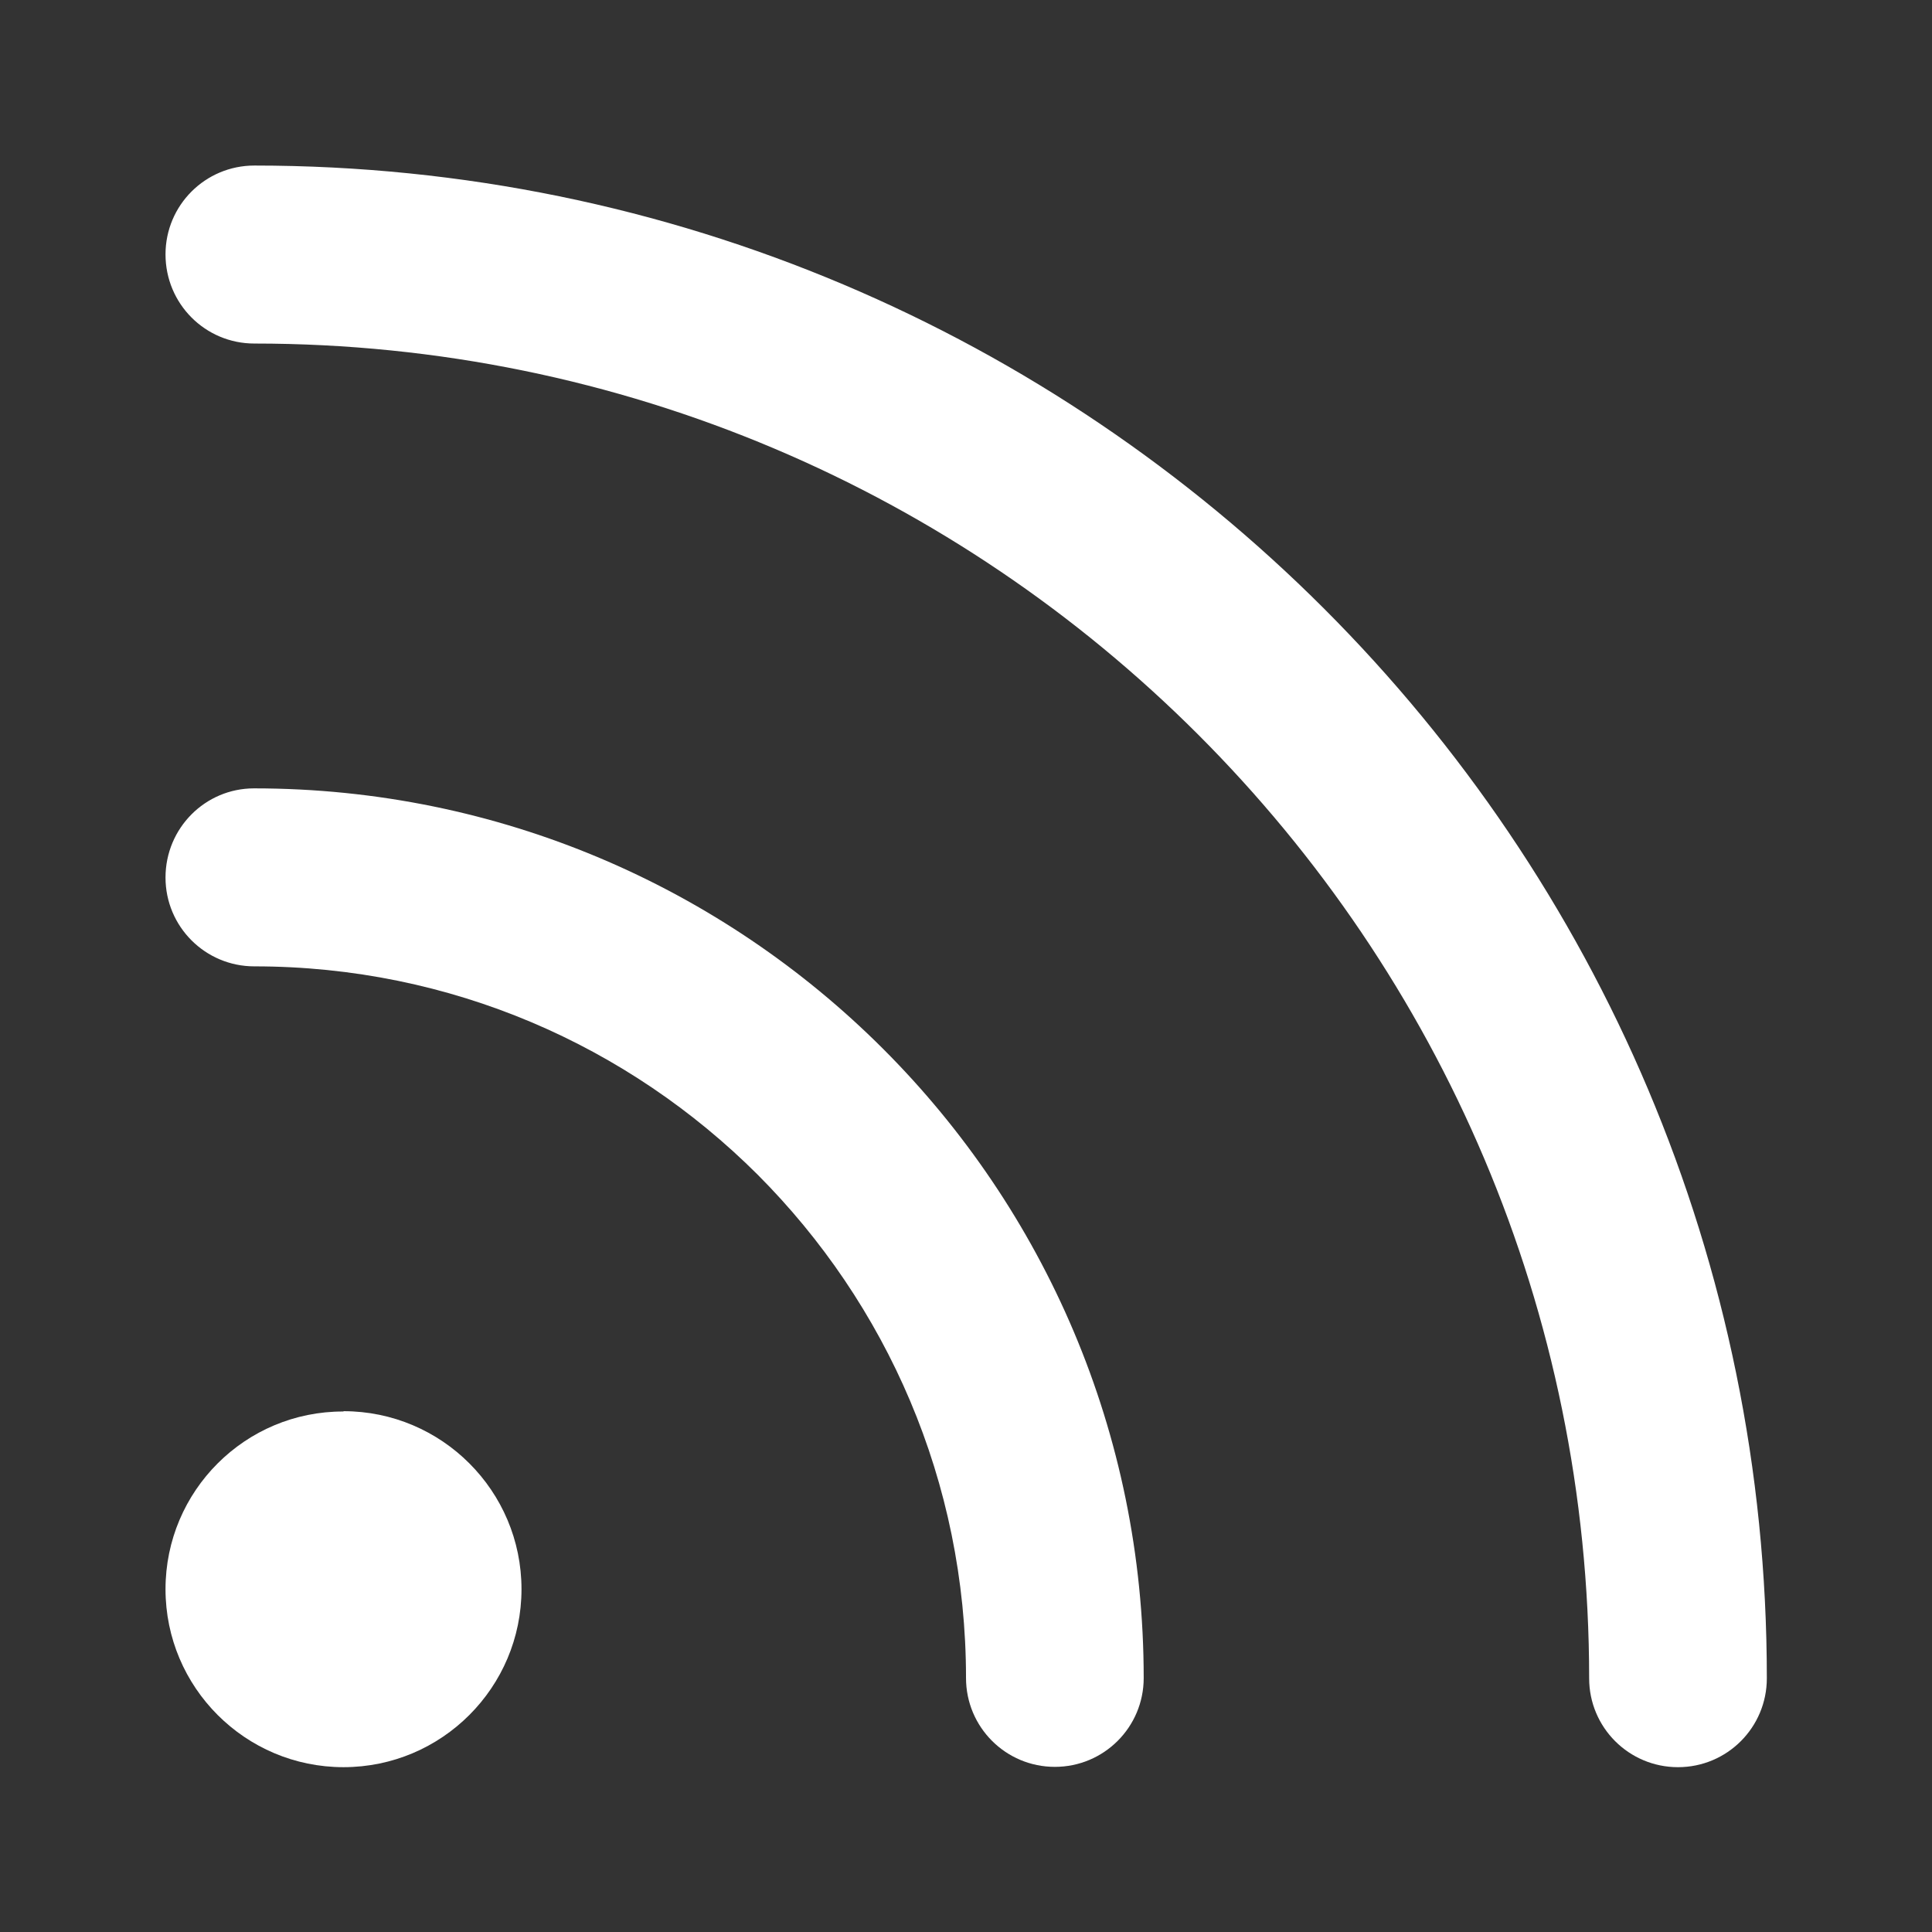
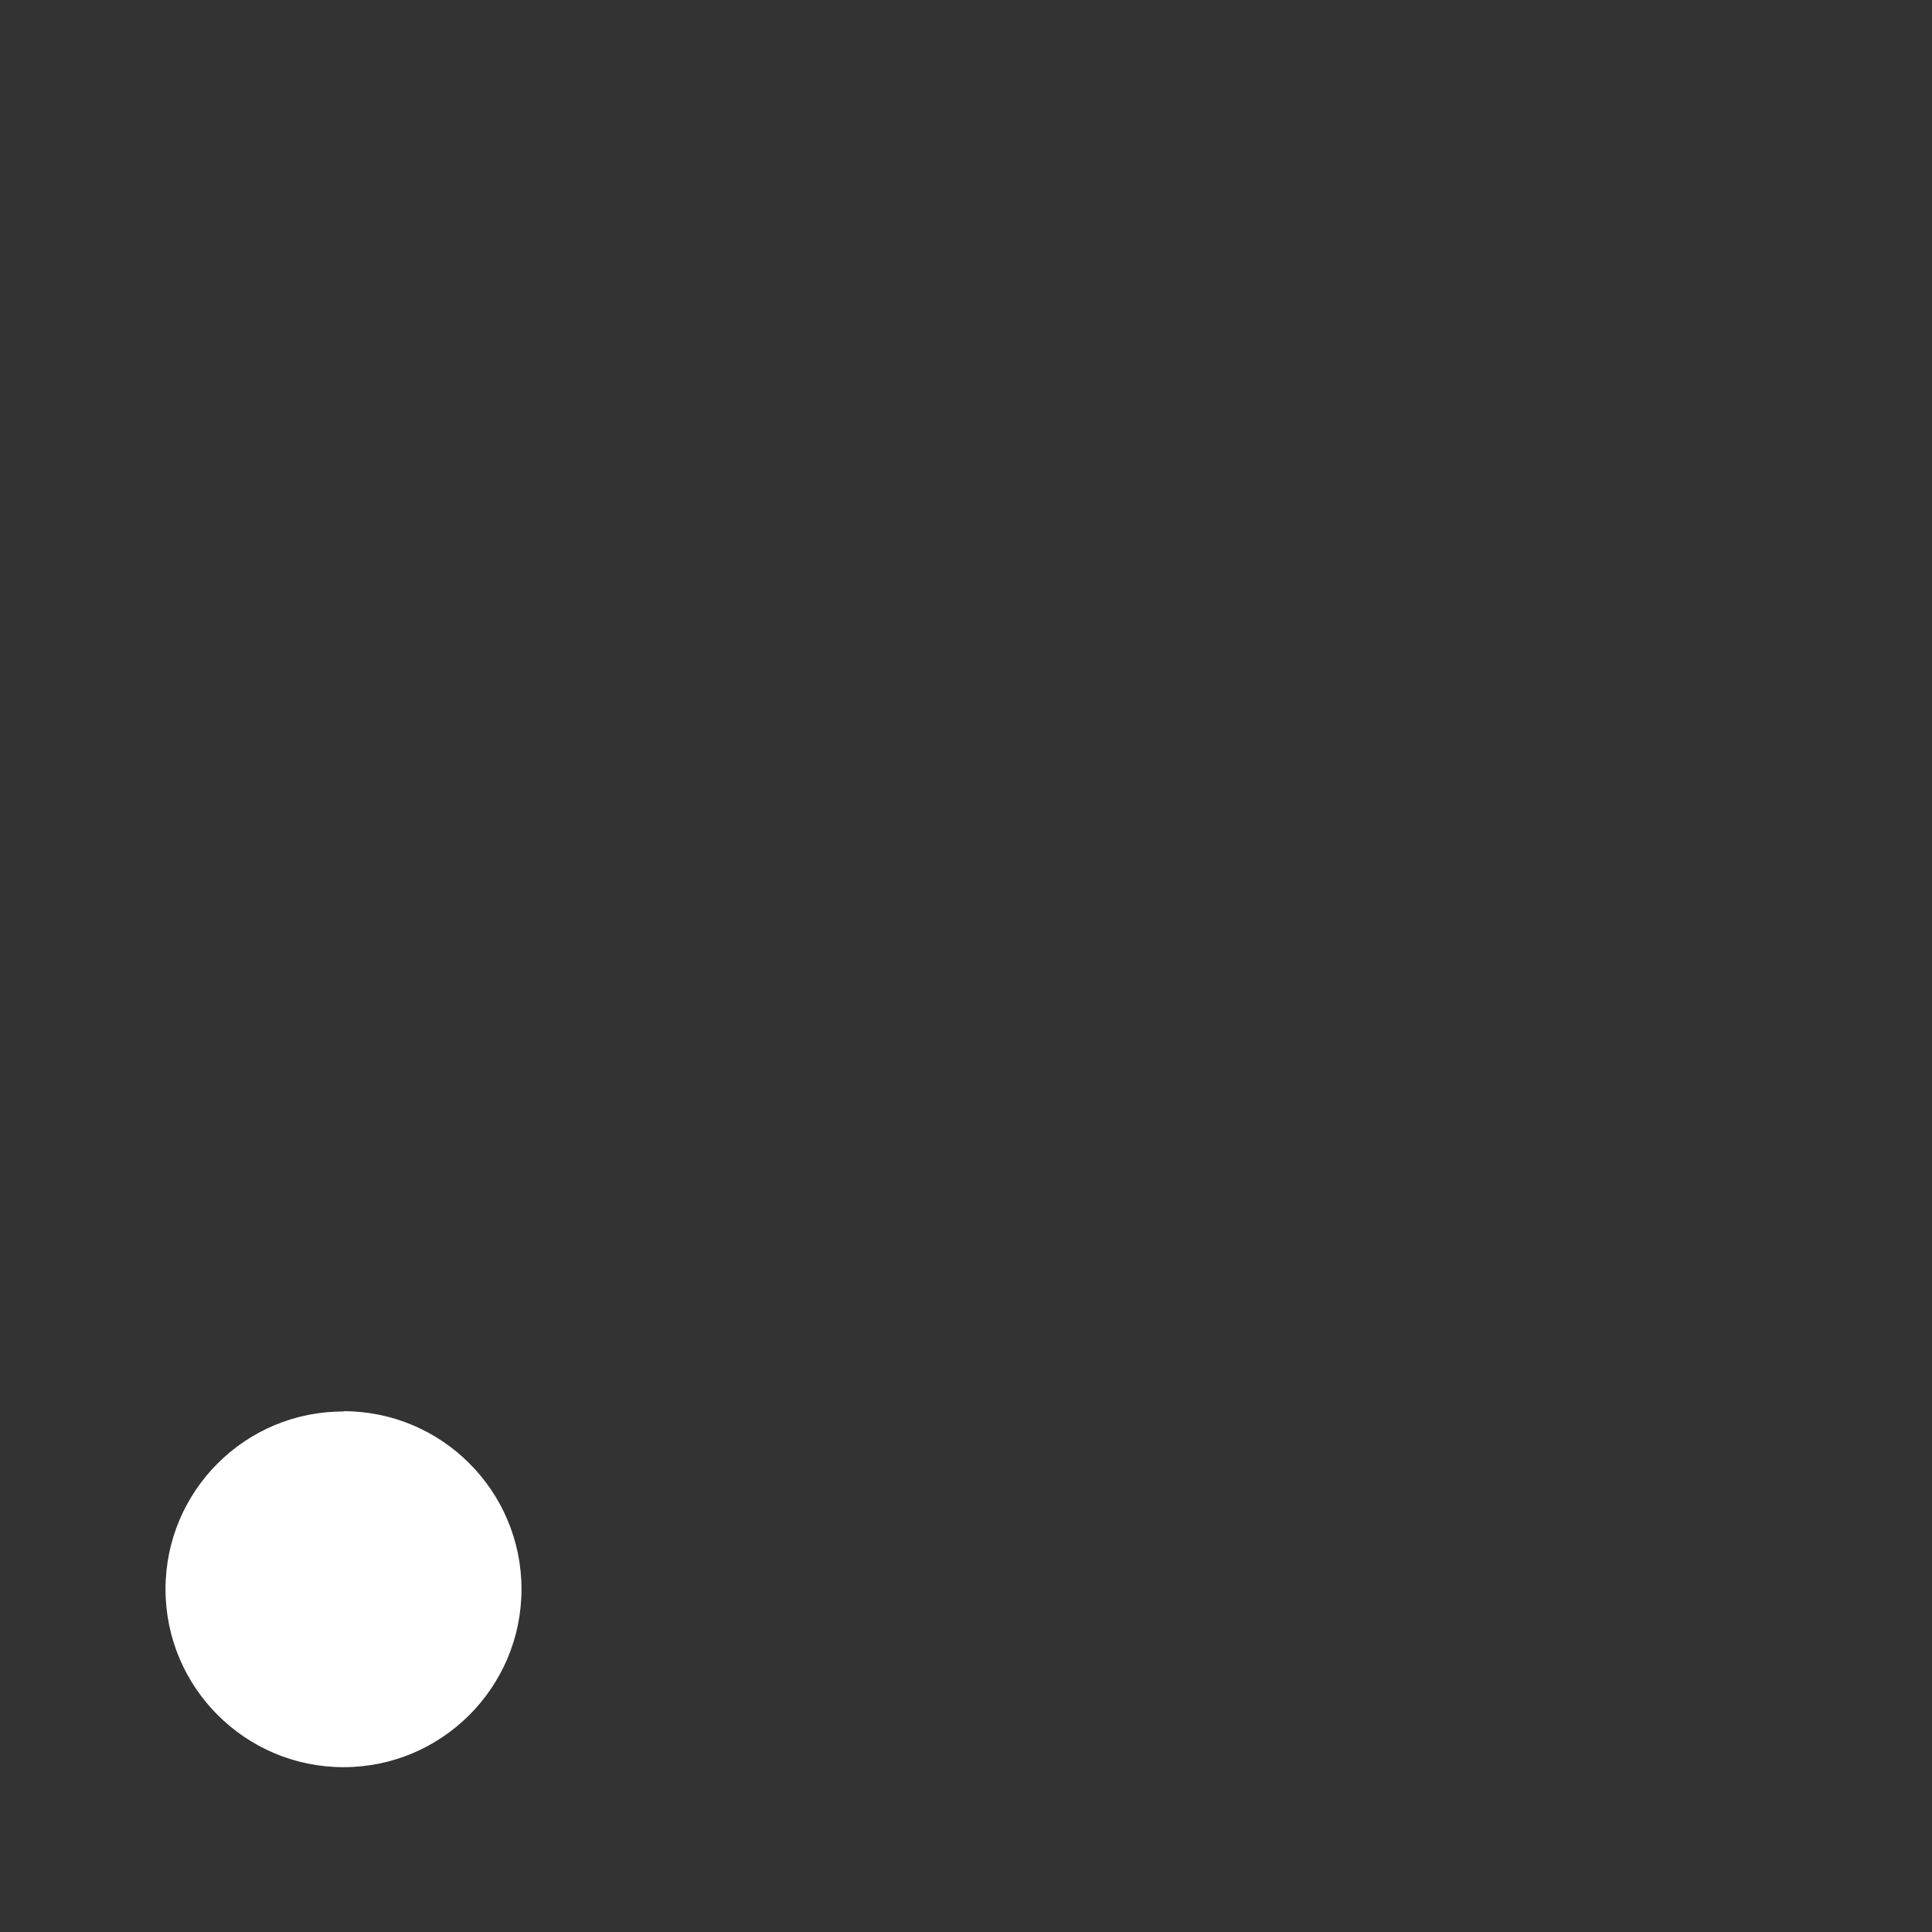
<svg xmlns="http://www.w3.org/2000/svg" xmlns:ns1="http://sodipodi.sourceforge.net/DTD/sodipodi-0.dtd" xmlns:ns2="http://www.inkscape.org/namespaces/inkscape" version="1.1" id="Layer_1" x="0px" y="0px" viewBox="0 0 512 512" xml:space="preserve" ns1:docname="FA-rss-feed.svg" ns2:version="1.2.1 (9c6d41e410, 2022-07-14)">
  <rect x="0" y="0" width="512" height="512" fill="#333333" stroke="none" />
  <defs id="defs13" />
  <ns1:namedview id="namedview11" pagecolor="#ffffff" bordercolor="#000000" borderopacity="0.25" ns2:showpageshadow="2" ns2:pageopacity="0.0" ns2:pagecheckerboard="0" ns2:deskcolor="#d1d1d1" showgrid="false" ns2:zoom="0.921875" ns2:cx="146.98305" ns2:cy="281.49153" ns2:window-width="1920" ns2:window-height="1142" ns2:window-x="0" ns2:window-y="28" ns2:window-maximized="1" ns2:current-layer="Layer_1" />
  <g style="fill:#ffffff" id="g8" transform="matrix(0.829,0,0,0.829,43.862,43.871)">
-     <path d="m 28.4,256 c 62.9,0 119.6,25.4 160.9,66.6 41.2,41.3 66.6,98 66.6,160.9 0,15.7 12.7,28.4 28.4,28.4 15.7,0 28.4,-12.7 28.4,-28.4 C 312.7,326.4 185.4,199.1 28.3,199.1 12.7,199.1 0,211.8 0,227.6 0,243.3 12.7,256 28.4,256 Z" id="path2" />
-     <path d="m 28.4,56.9 c 117.9,0 224.4,47.7 301.7,125 77.3,77.3 125,183.8 125,301.7 0,15.7 12.7,28.4 28.4,28.4 15.7,0 28.4,-12.7 28.4,-28.4 C 512,216.5 295.5,0 28.4,0 12.7,0 0,12.7 0,28.4 0,44.2 12.7,56.9 28.4,56.9 Z" id="path4" />
    <path d="m 56.9,426.7 v 28.4 0 0 0 -28.4 -28.4 C 25.5,398.2 0,423.7 0,455.1 0,486.5 25.5,512 56.9,512 c 31.4,0 56.9,-25.5 56.9,-56.9 0,-31.4 -25.5,-56.9 -56.9,-56.9 z" id="path6" />
  </g>
</svg>